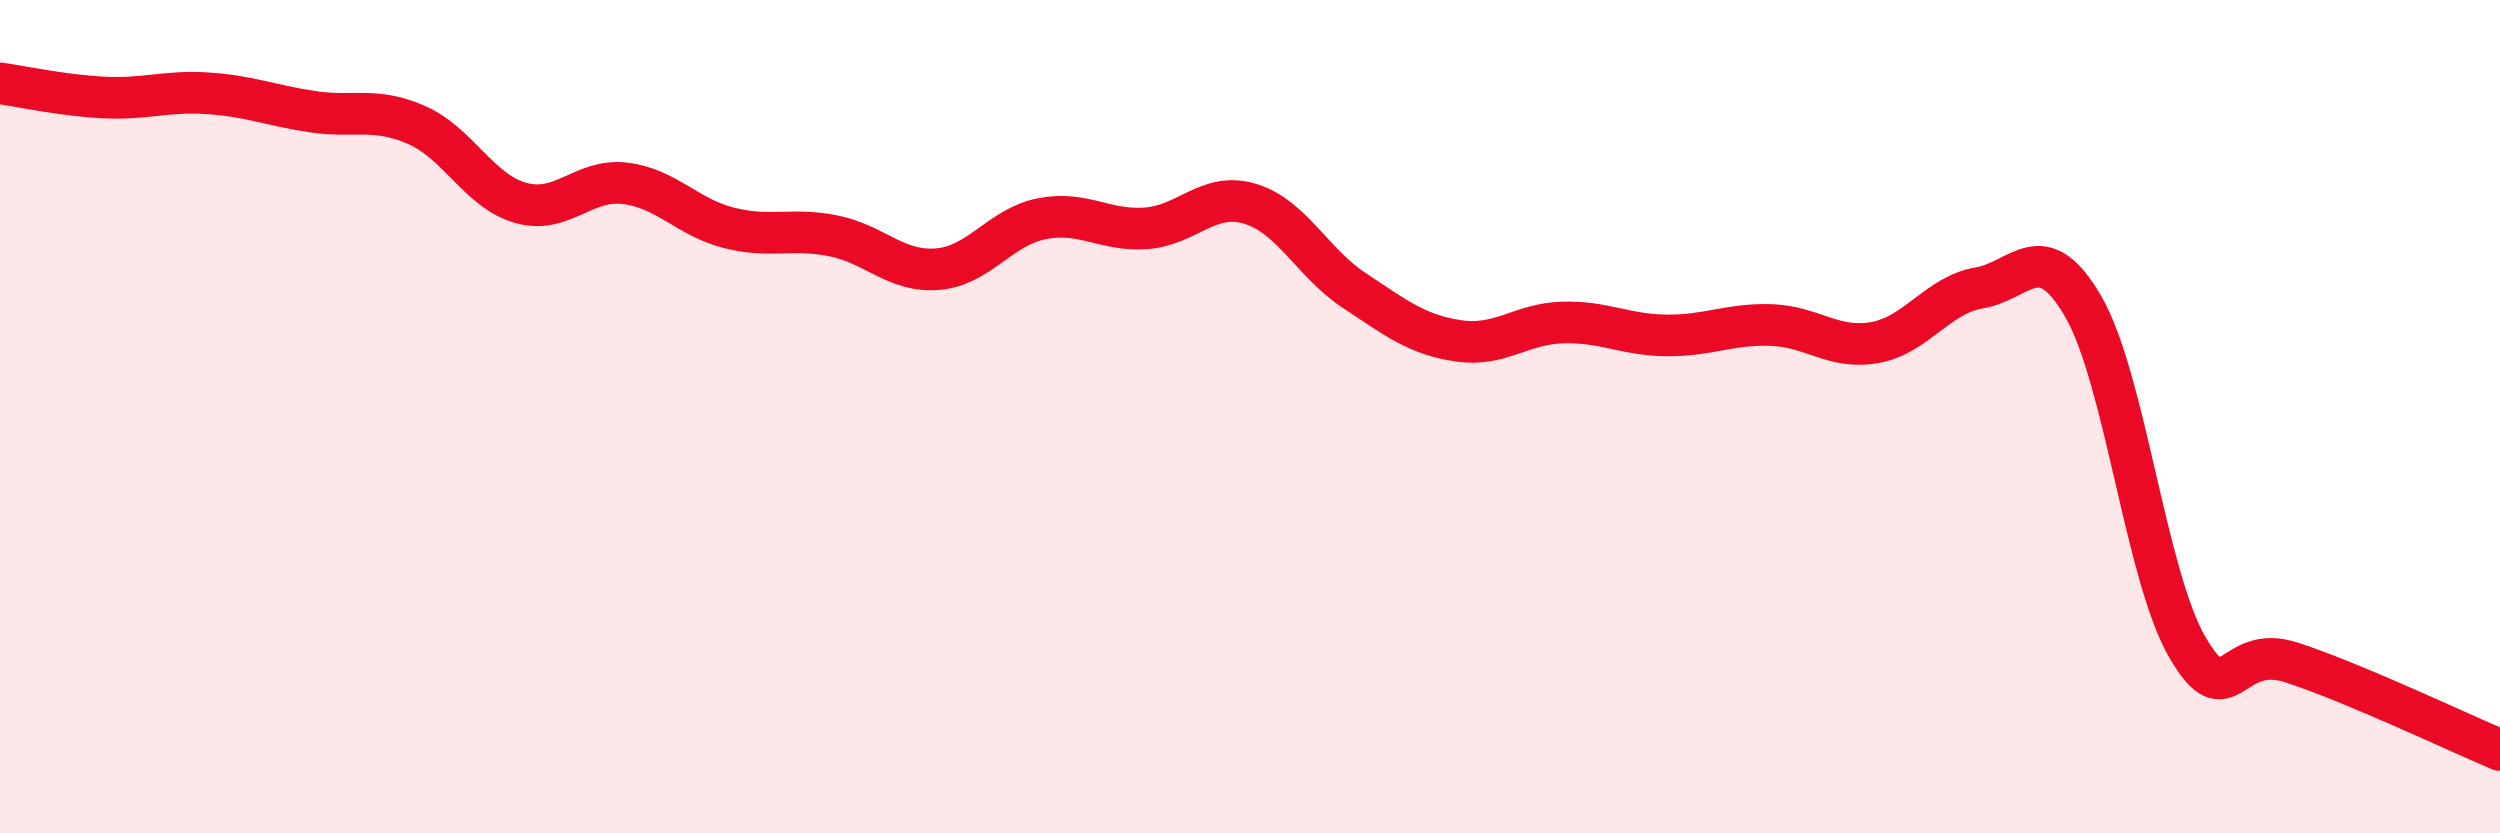
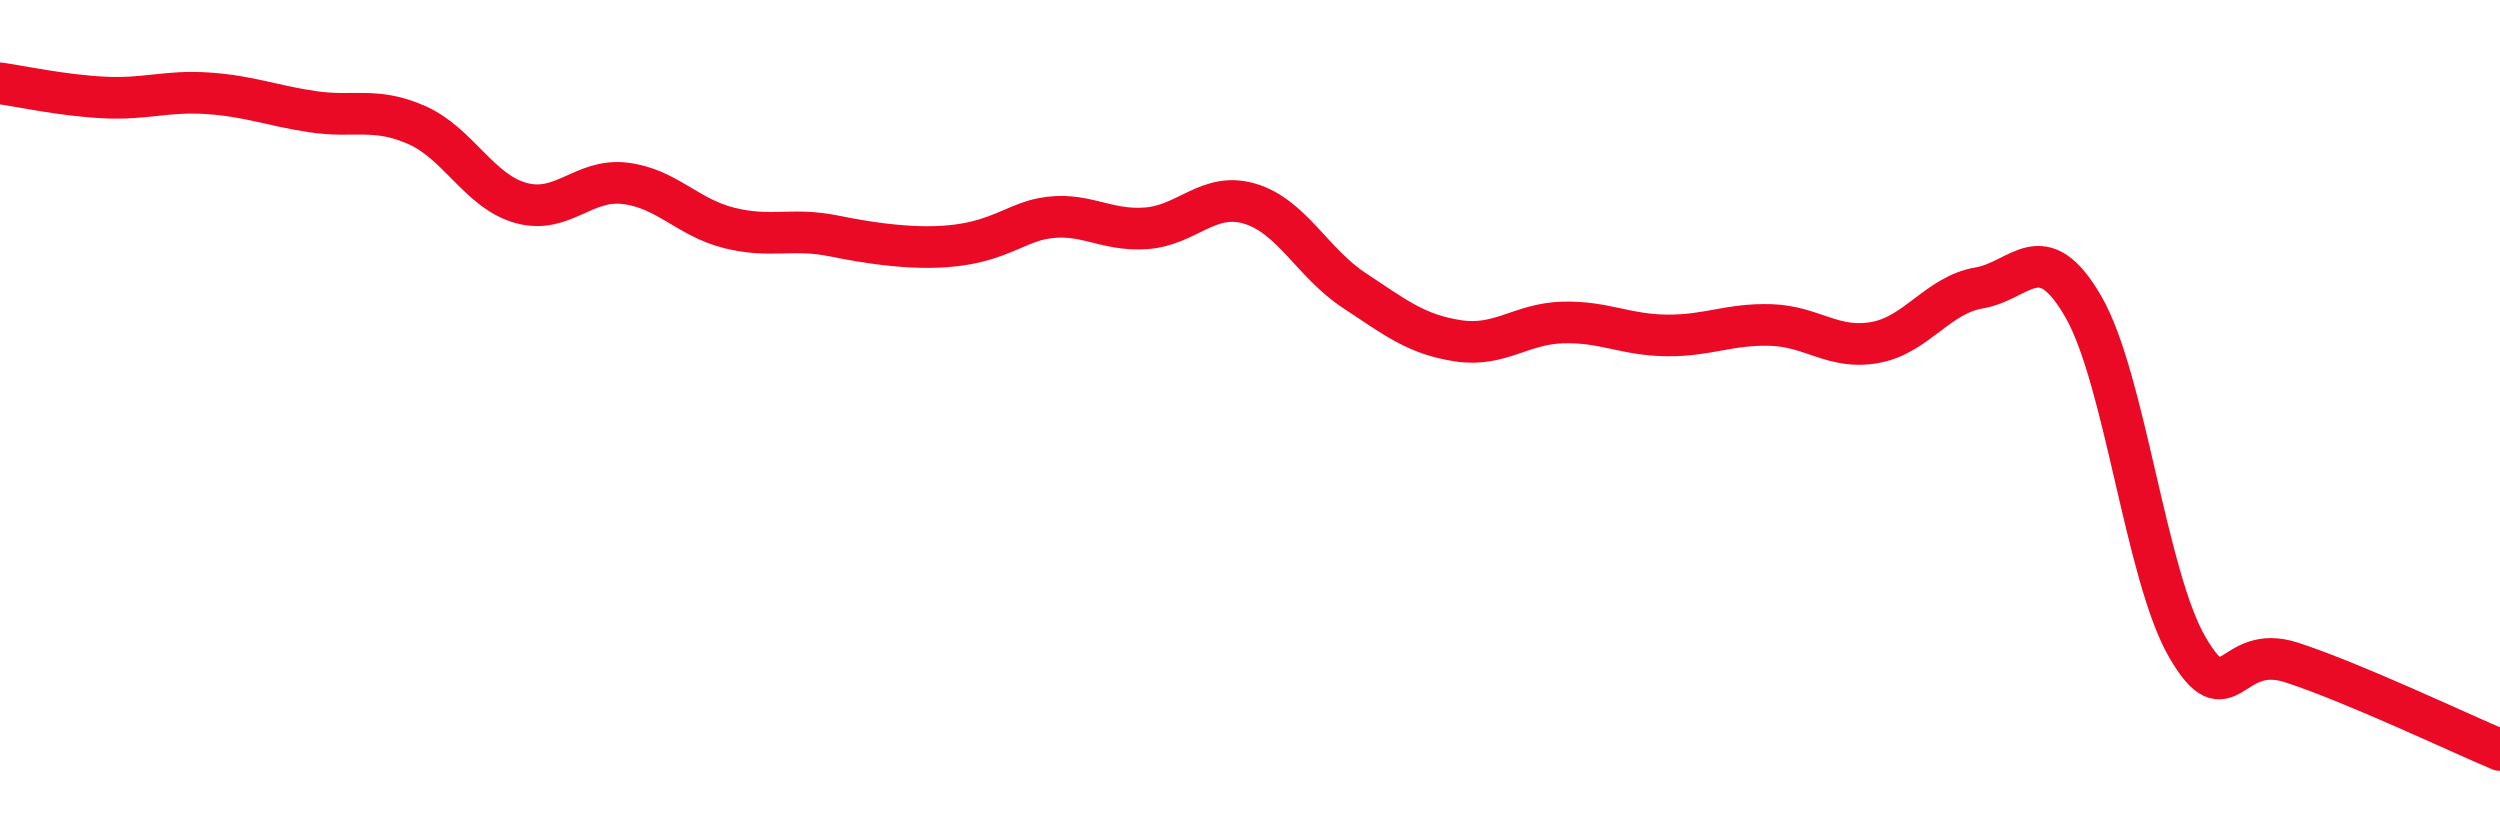
<svg xmlns="http://www.w3.org/2000/svg" width="60" height="20" viewBox="0 0 60 20">
-   <path d="M 0,2 C 0.5,2.07 1.5,2.29 2.5,2.34 C 3.5,2.39 4,2.17 5,2.24 C 6,2.31 6.5,2.53 7.5,2.68 C 8.5,2.83 9,2.56 10,3 C 11,3.44 11.5,4.59 12.5,4.87 C 13.5,5.15 14,4.28 15,4.4 C 16,4.52 16.5,5.22 17.5,5.47 C 18.5,5.72 19,5.46 20,5.66 C 21,5.86 21.5,6.54 22.5,6.46 C 23.5,6.38 24,5.45 25,5.25 C 26,5.05 26.5,5.55 27.5,5.48 C 28.5,5.41 29,4.59 30,4.89 C 31,5.19 31.5,6.31 32.5,6.97 C 33.5,7.63 34,8.03 35,8.18 C 36,8.33 36.5,7.77 37.5,7.74 C 38.5,7.71 39,8.04 40,8.05 C 41,8.06 41.5,7.77 42.5,7.8 C 43.5,7.83 44,8.4 45,8.22 C 46,8.04 46.5,7.08 47.5,6.91 C 48.5,6.74 49,5.63 50,7.36 C 51,9.09 51.5,13.83 52.5,15.54 C 53.5,17.25 53.5,15.41 55,15.9 C 56.5,16.39 59,17.58 60,18L60 20L0 20Z" fill="#EB0A25" opacity="0.1" stroke-linecap="round" stroke-linejoin="round" />
-   <path d="M 0,2 C 0.5,2.07 1.5,2.29 2.5,2.34 C 3.5,2.39 4,2.17 5,2.24 C 6,2.31 6.5,2.53 7.5,2.68 C 8.5,2.83 9,2.56 10,3 C 11,3.44 11.5,4.59 12.5,4.87 C 13.5,5.15 14,4.28 15,4.4 C 16,4.52 16.5,5.22 17.5,5.47 C 18.5,5.72 19,5.46 20,5.66 C 21,5.86 21.5,6.54 22.5,6.46 C 23.5,6.38 24,5.45 25,5.25 C 26,5.05 26.5,5.55 27.5,5.48 C 28.5,5.41 29,4.59 30,4.89 C 31,5.19 31.5,6.31 32.5,6.97 C 33.5,7.63 34,8.03 35,8.18 C 36,8.33 36.5,7.77 37.5,7.74 C 38.5,7.71 39,8.04 40,8.05 C 41,8.06 41.5,7.77 42.5,7.8 C 43.5,7.83 44,8.4 45,8.22 C 46,8.04 46.5,7.08 47.5,6.91 C 48.5,6.74 49,5.63 50,7.36 C 51,9.09 51.5,13.83 52.5,15.54 C 53.5,17.25 53.5,15.41 55,15.9 C 56.5,16.39 59,17.58 60,18" stroke="#EB0A25" stroke-width="1" fill="none" stroke-linecap="round" stroke-linejoin="round" />
+   <path d="M 0,2 C 0.5,2.07 1.5,2.29 2.5,2.34 C 3.5,2.39 4,2.17 5,2.24 C 6,2.31 6.5,2.53 7.5,2.68 C 8.5,2.83 9,2.56 10,3 C 11,3.44 11.5,4.59 12.5,4.87 C 13.5,5.15 14,4.28 15,4.4 C 16,4.52 16.5,5.22 17.5,5.47 C 18.5,5.72 19,5.46 20,5.66 C 23.5,6.38 24,5.45 25,5.25 C 26,5.05 26.5,5.55 27.5,5.48 C 28.5,5.41 29,4.59 30,4.89 C 31,5.19 31.5,6.31 32.5,6.97 C 33.5,7.63 34,8.03 35,8.18 C 36,8.33 36.5,7.77 37.5,7.74 C 38.5,7.71 39,8.04 40,8.05 C 41,8.06 41.5,7.77 42.5,7.8 C 43.5,7.83 44,8.4 45,8.22 C 46,8.04 46.5,7.08 47.5,6.91 C 48.5,6.74 49,5.63 50,7.36 C 51,9.09 51.5,13.83 52.5,15.54 C 53.5,17.25 53.5,15.41 55,15.9 C 56.5,16.39 59,17.58 60,18" stroke="#EB0A25" stroke-width="1" fill="none" stroke-linecap="round" stroke-linejoin="round" />
</svg>